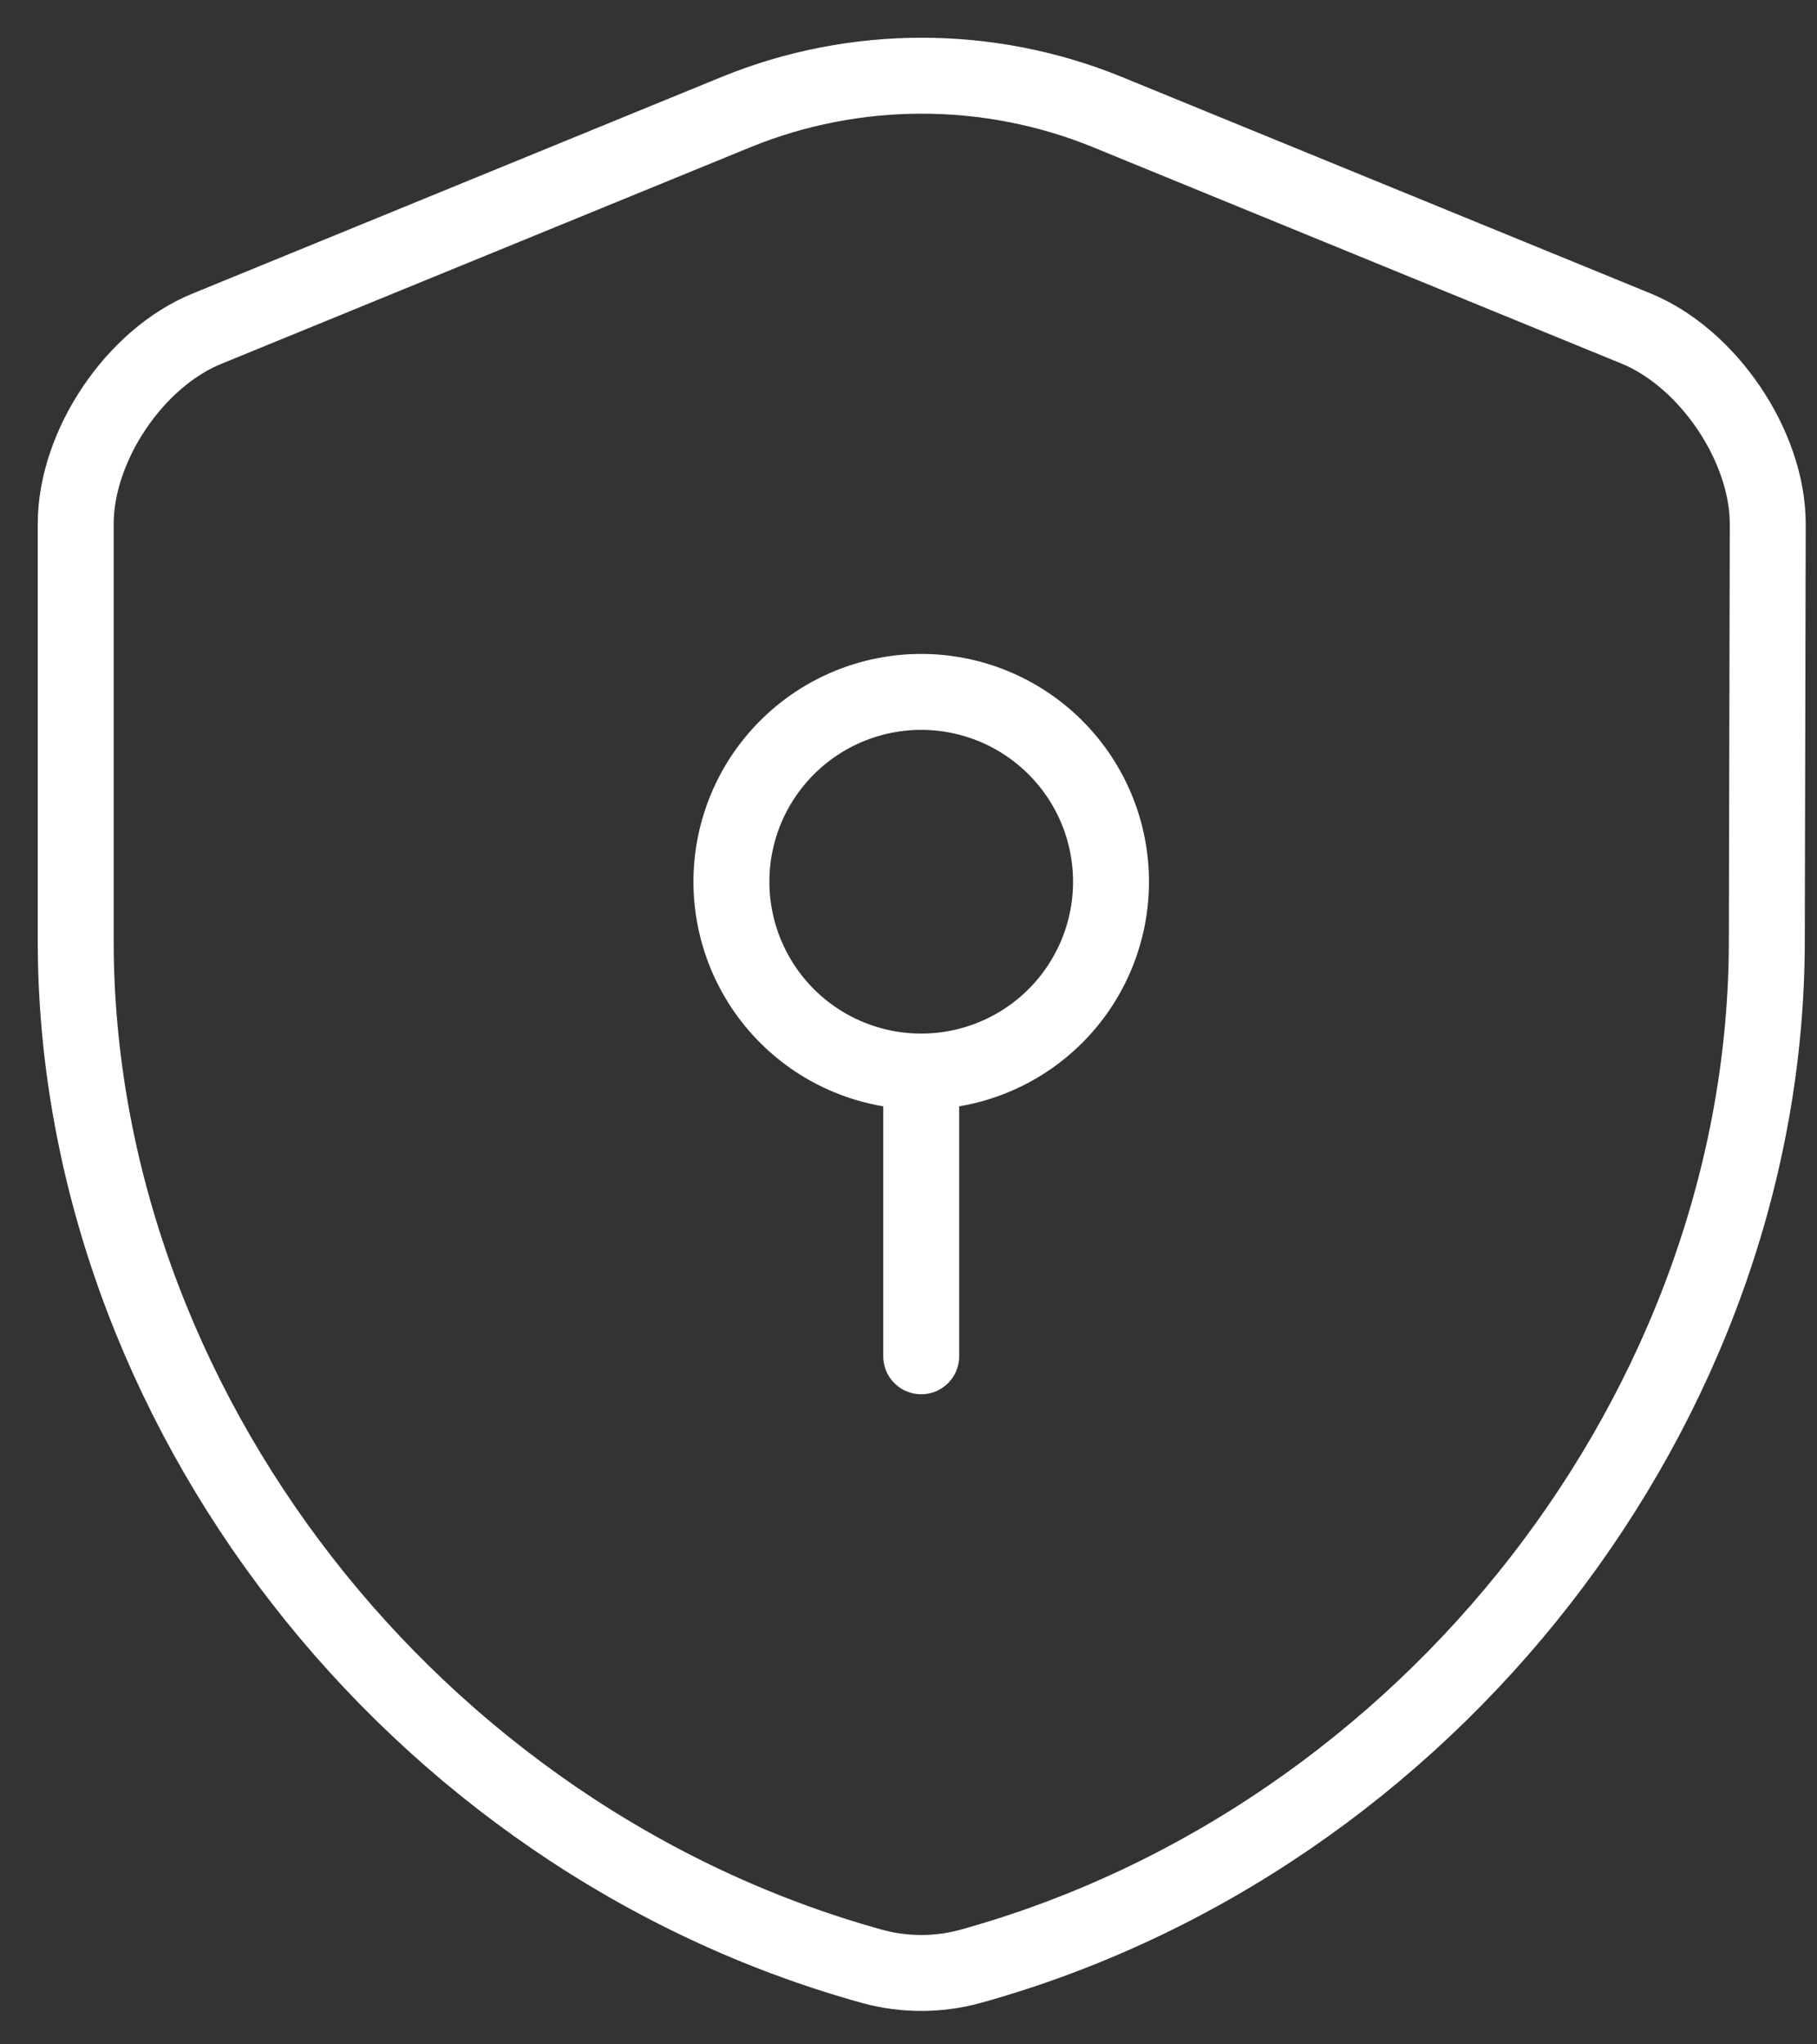
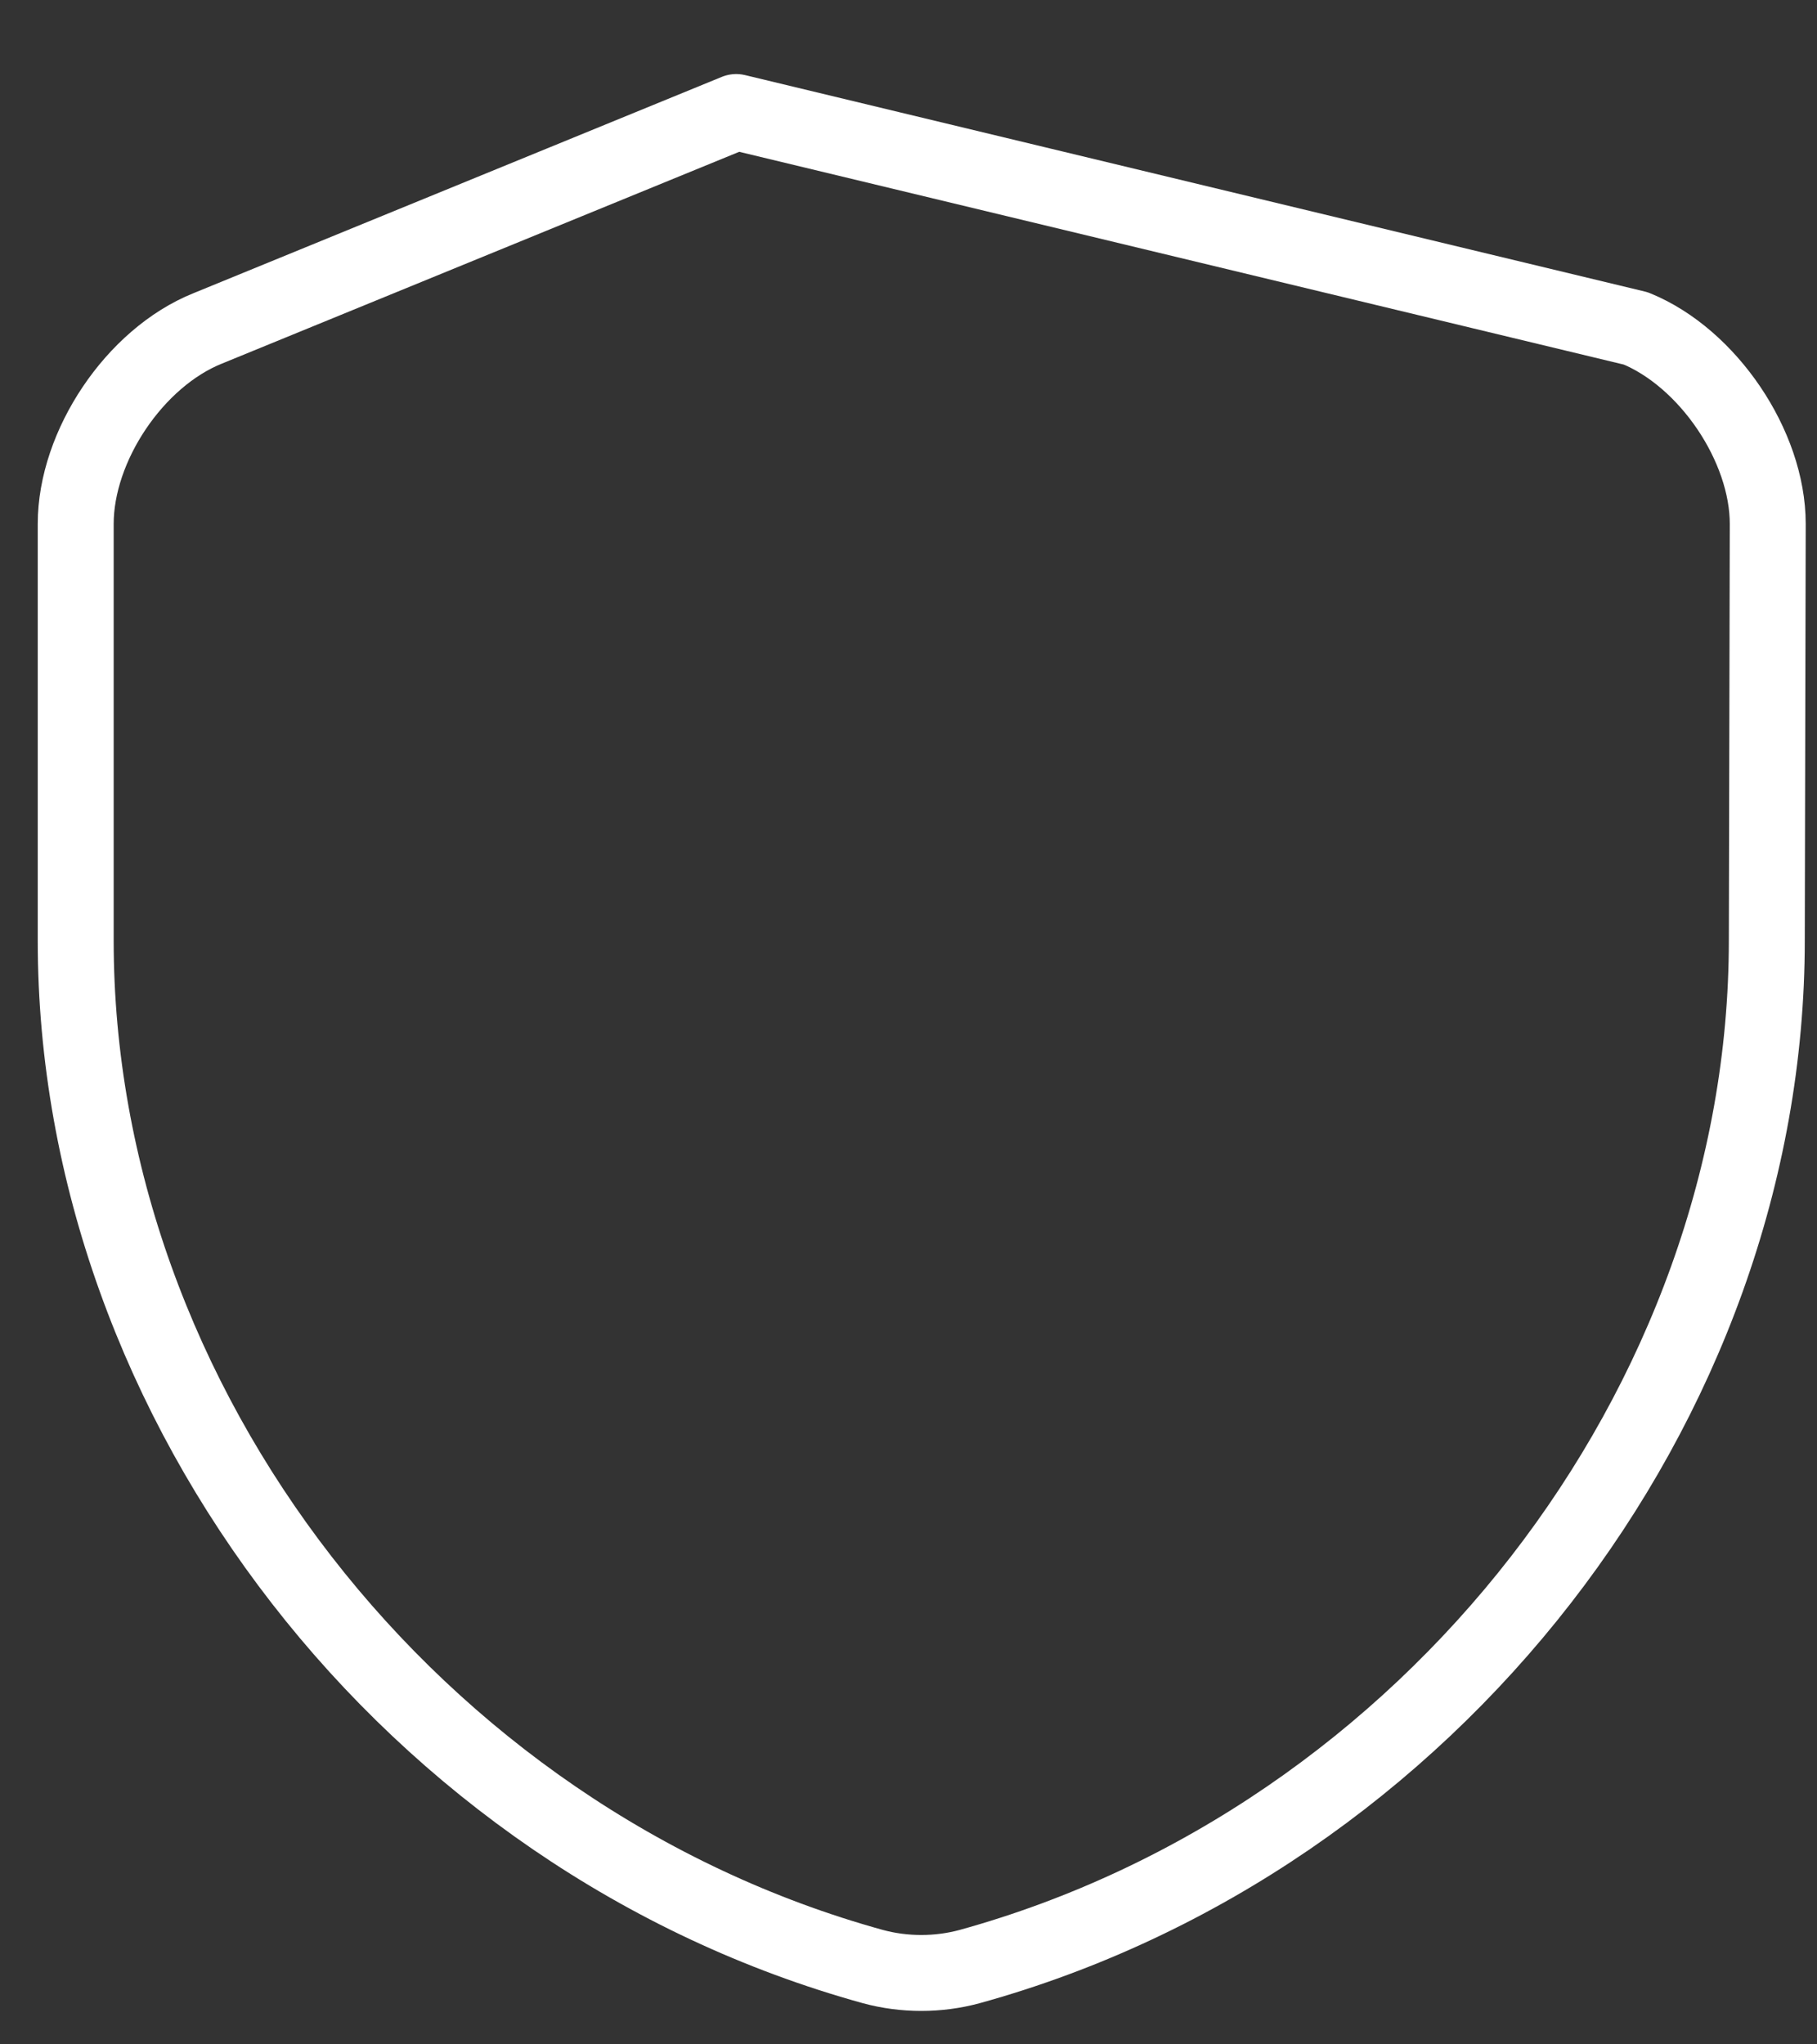
<svg xmlns="http://www.w3.org/2000/svg" width="48" height="54" viewBox="0 0 48 54" fill="none">
  <rect x="0" y="0" width="48" height="54" fill="#333333" stroke="none" />
-   <path d="M46.674 24.845C46.674 37.104 37.774 48.586 25.616 51.945C24.788 52.17 23.886 52.17 23.058 51.945C10.9 48.586 2 37.104 2 24.845V13.839C2 11.783 3.554 9.452 5.485 8.675L19.448 2.959C22.582 1.68 26.117 1.68 29.251 2.959L43.214 8.675C45.12 9.452 46.699 11.783 46.699 13.839L46.674 24.845Z" stroke="white" stroke-width="2.006" stroke-linecap="round" stroke-linejoin="round" />
-   <path d="M24.336 28.304C25.666 28.304 26.941 27.776 27.881 26.836C28.822 25.895 29.35 24.62 29.35 23.29C29.35 21.96 28.822 20.685 27.881 19.745C26.941 18.805 25.666 18.276 24.336 18.276C23.006 18.276 21.731 18.805 20.791 19.745C19.851 20.685 19.322 21.96 19.322 23.29C19.322 24.62 19.851 25.895 20.791 26.836C21.731 27.776 23.006 28.304 24.336 28.304ZM24.336 28.304V35.825" stroke="white" stroke-width="2.006" stroke-miterlimit="10" stroke-linecap="round" stroke-linejoin="round" />
+   <path d="M46.674 24.845C46.674 37.104 37.774 48.586 25.616 51.945C24.788 52.17 23.886 52.17 23.058 51.945C10.9 48.586 2 37.104 2 24.845V13.839C2 11.783 3.554 9.452 5.485 8.675L19.448 2.959L43.214 8.675C45.12 9.452 46.699 11.783 46.699 13.839L46.674 24.845Z" stroke="white" stroke-width="2.006" stroke-linecap="round" stroke-linejoin="round" />
</svg>